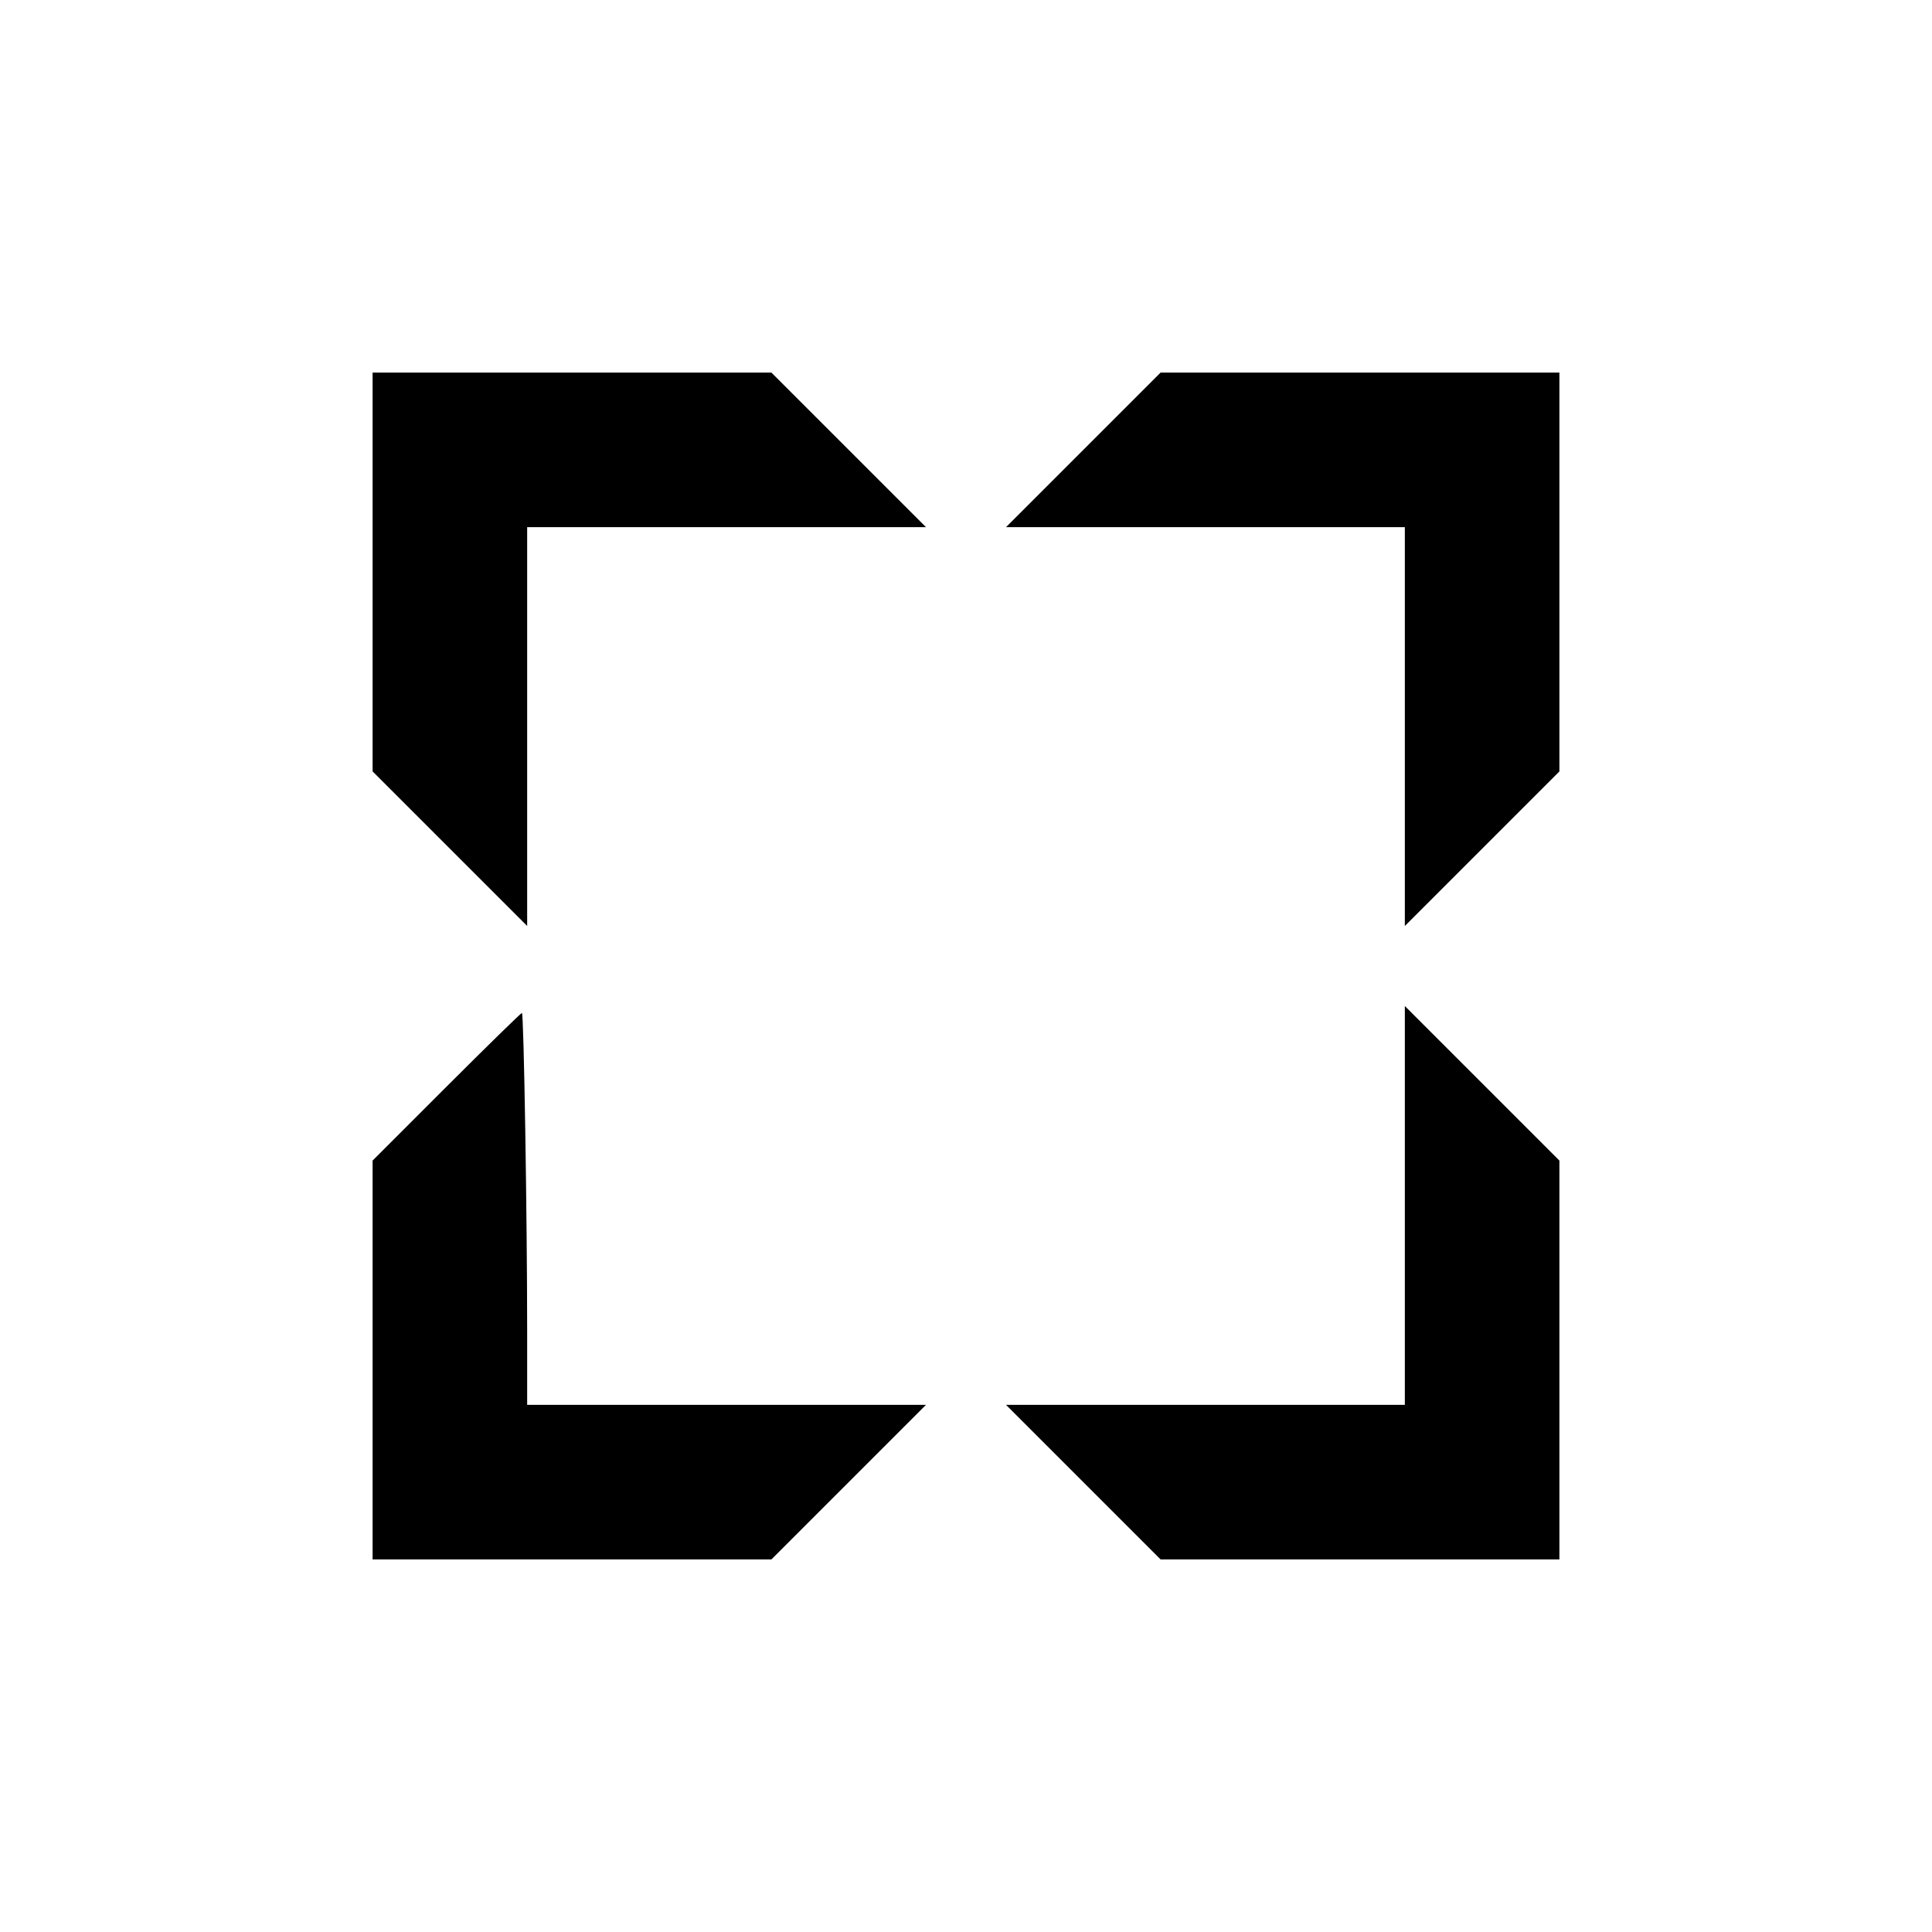
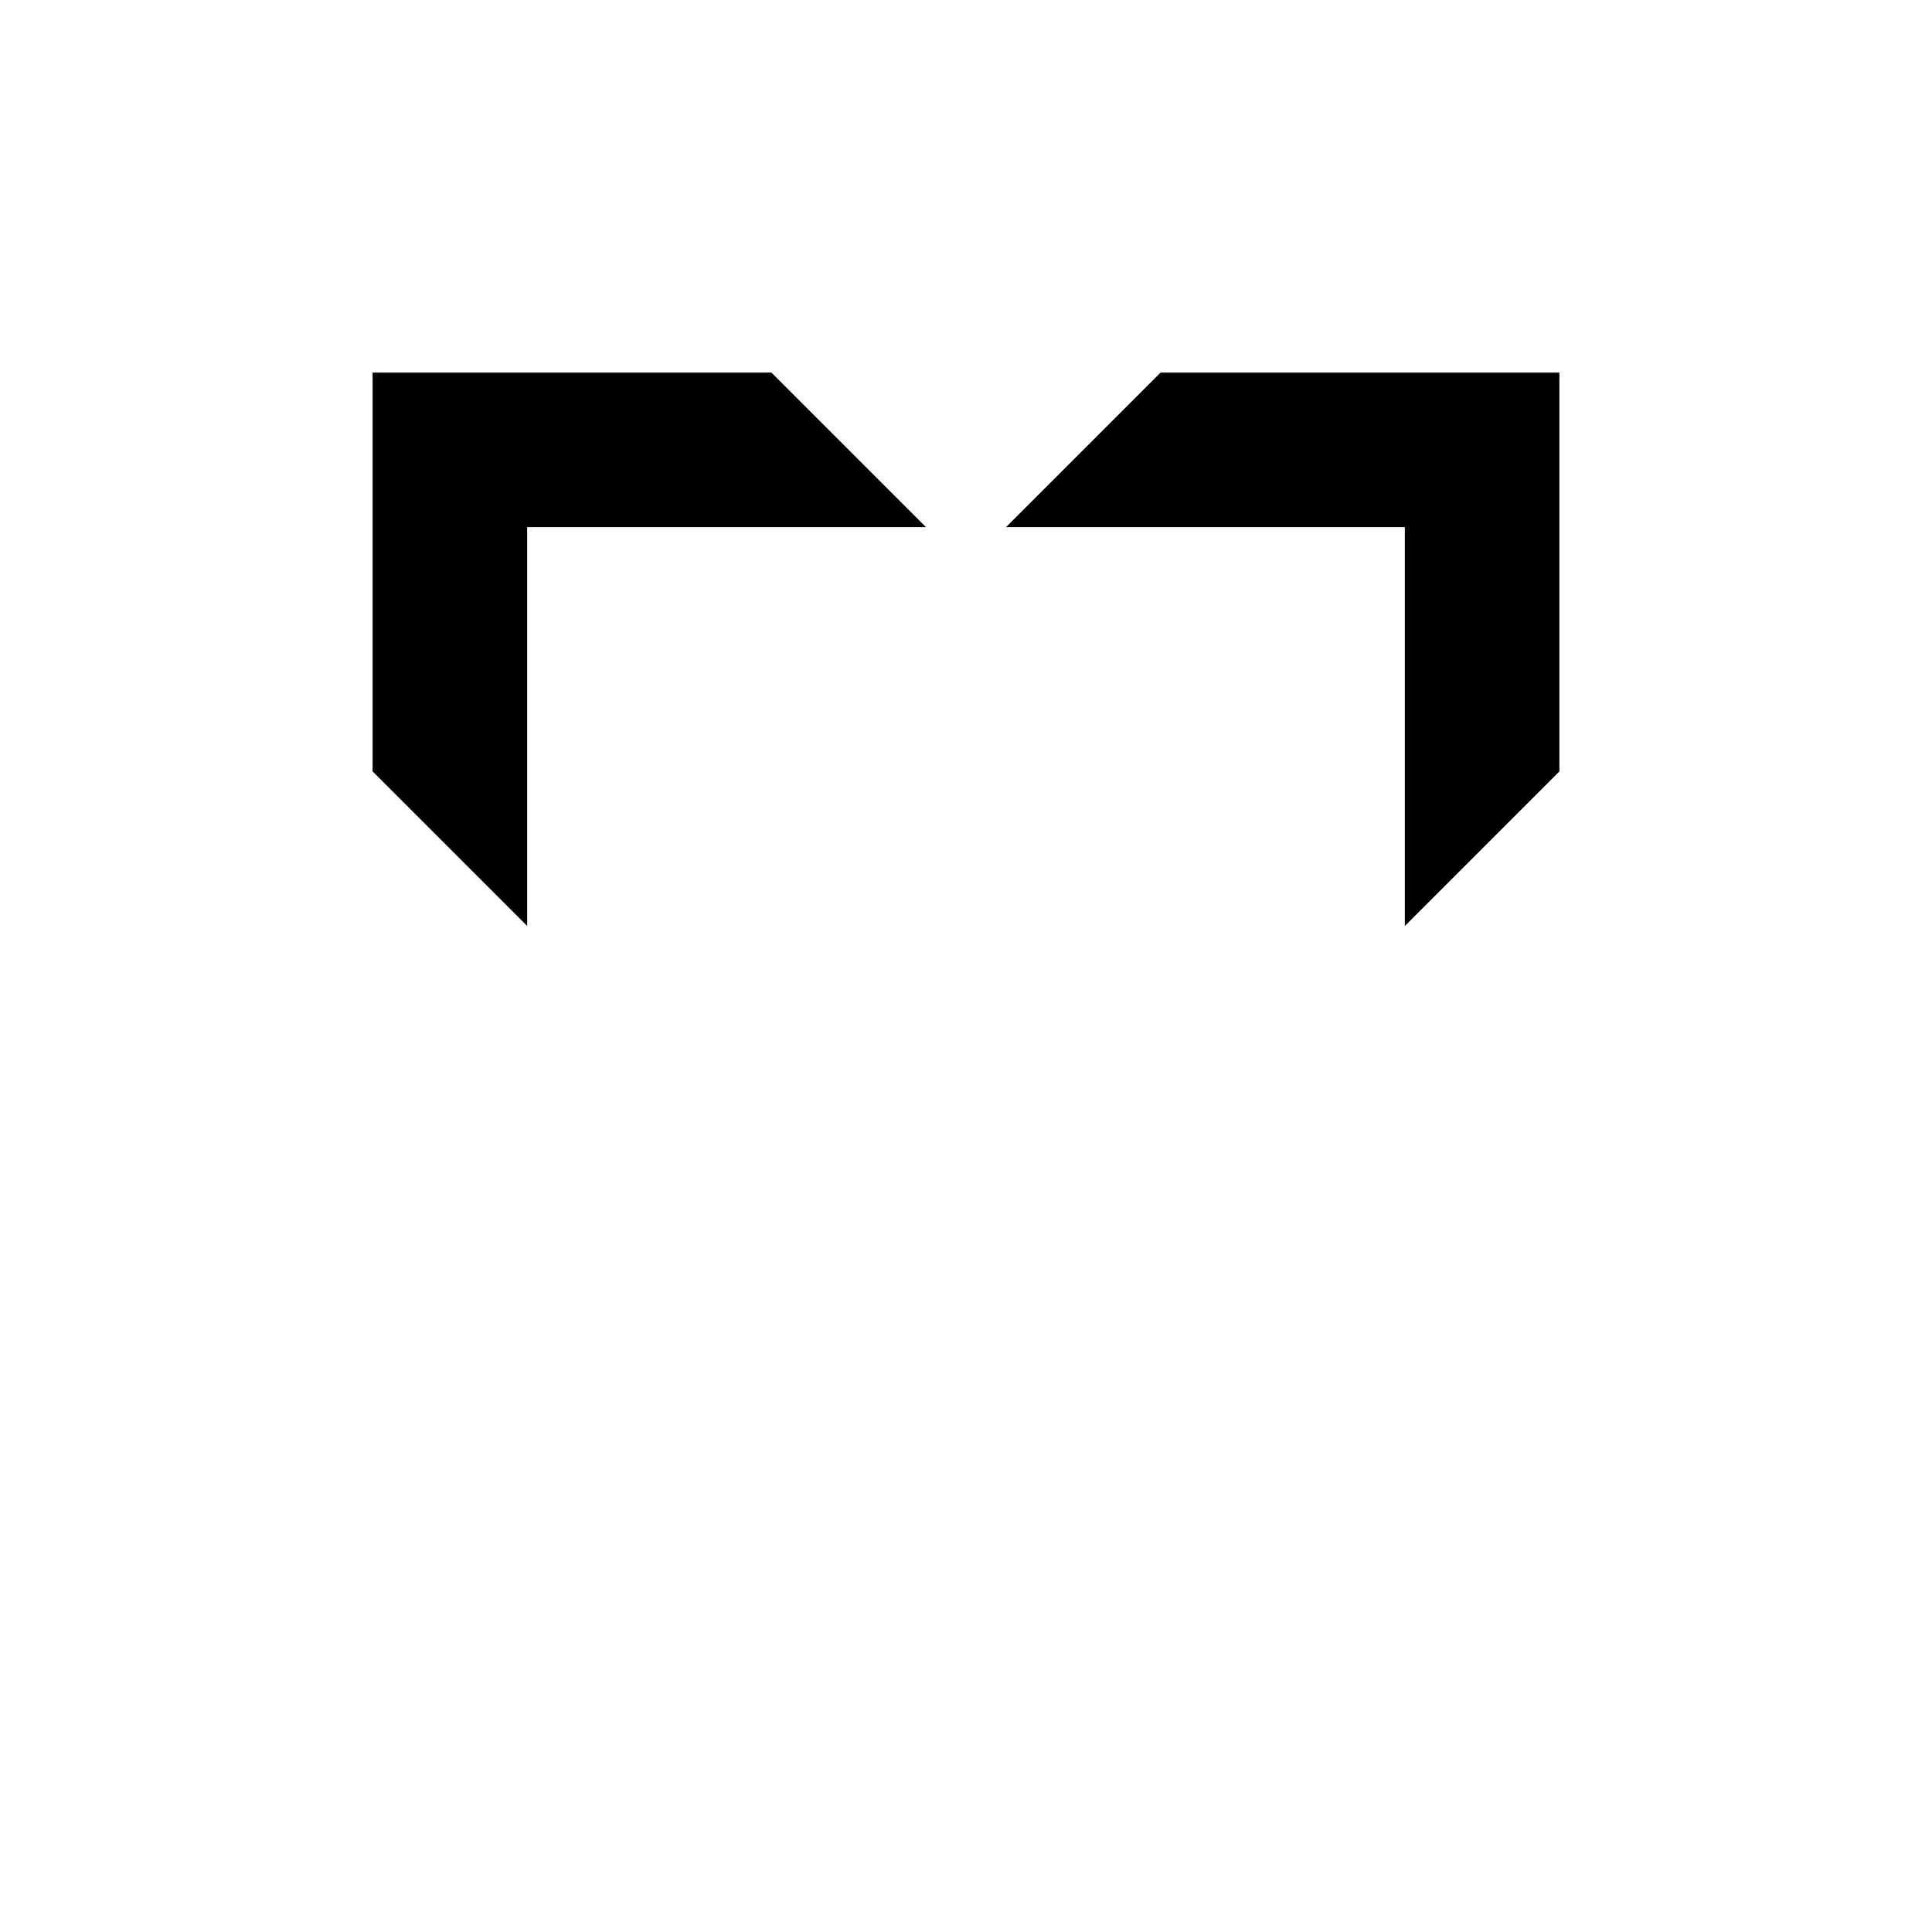
<svg xmlns="http://www.w3.org/2000/svg" width="700pt" height="700pt" viewBox="0 0 700 700" preserveAspectRatio="xMidYMid meet">
  <g transform="translate(0,700) scale(0.1,-0.1)" fill="#000000" stroke="none">
    <path d="M1350 4927 l0 -722 280 -280 280 -280 0 723 0 722 722 0 723 0 -280 280 -280 280 -722 0 -723 0 0 -723z" />
    <path d="M3925 5370 l-280 -280 723 0 722 0 0 -722 0 -723 280 280 280 280 0 722 0 723 -723 0 -722 0 -280 -280z" />
-     <path d="M5090 2632 l0 -722 -722 0 -723 0 280 -280 280 -280 722 0 723 0 0 723 0 722 -280 280 -280 280 0 -723z" />
-     <path d="M1617 3062 l-267 -267 0 -723 0 -722 723 0 722 0 280 280 280 280 -723 0 -722 0 0 268 c0 405 -12 1152 -19 1152 -3 0 -126 -120 -274 -268z" />
  </g>
</svg>